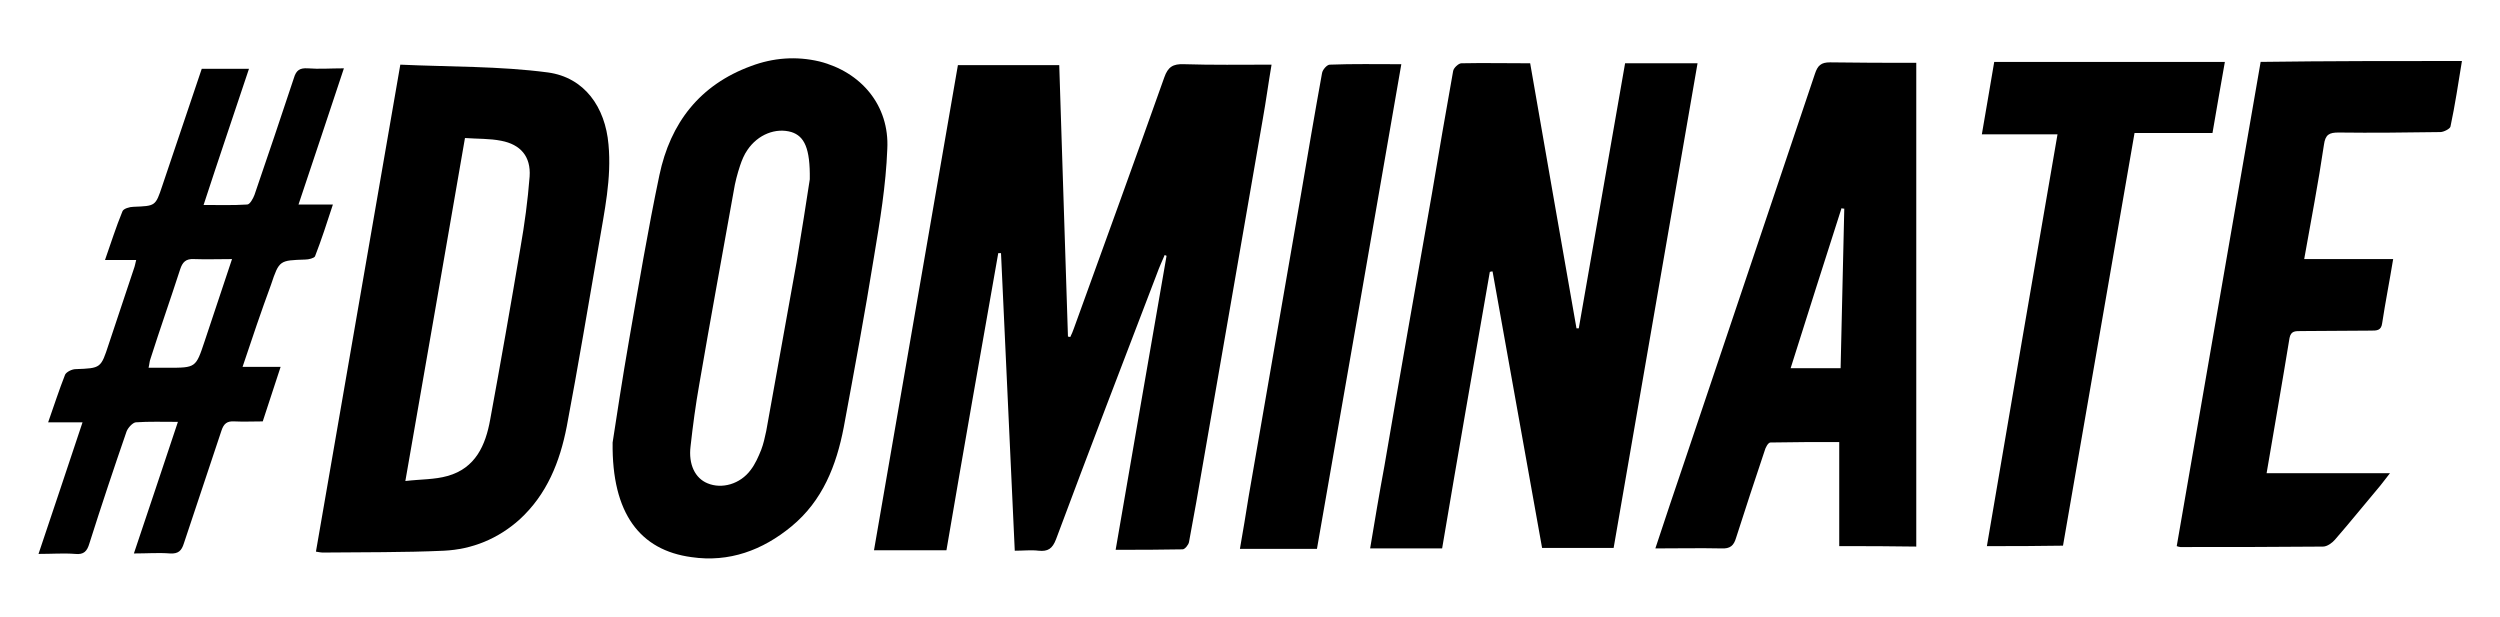
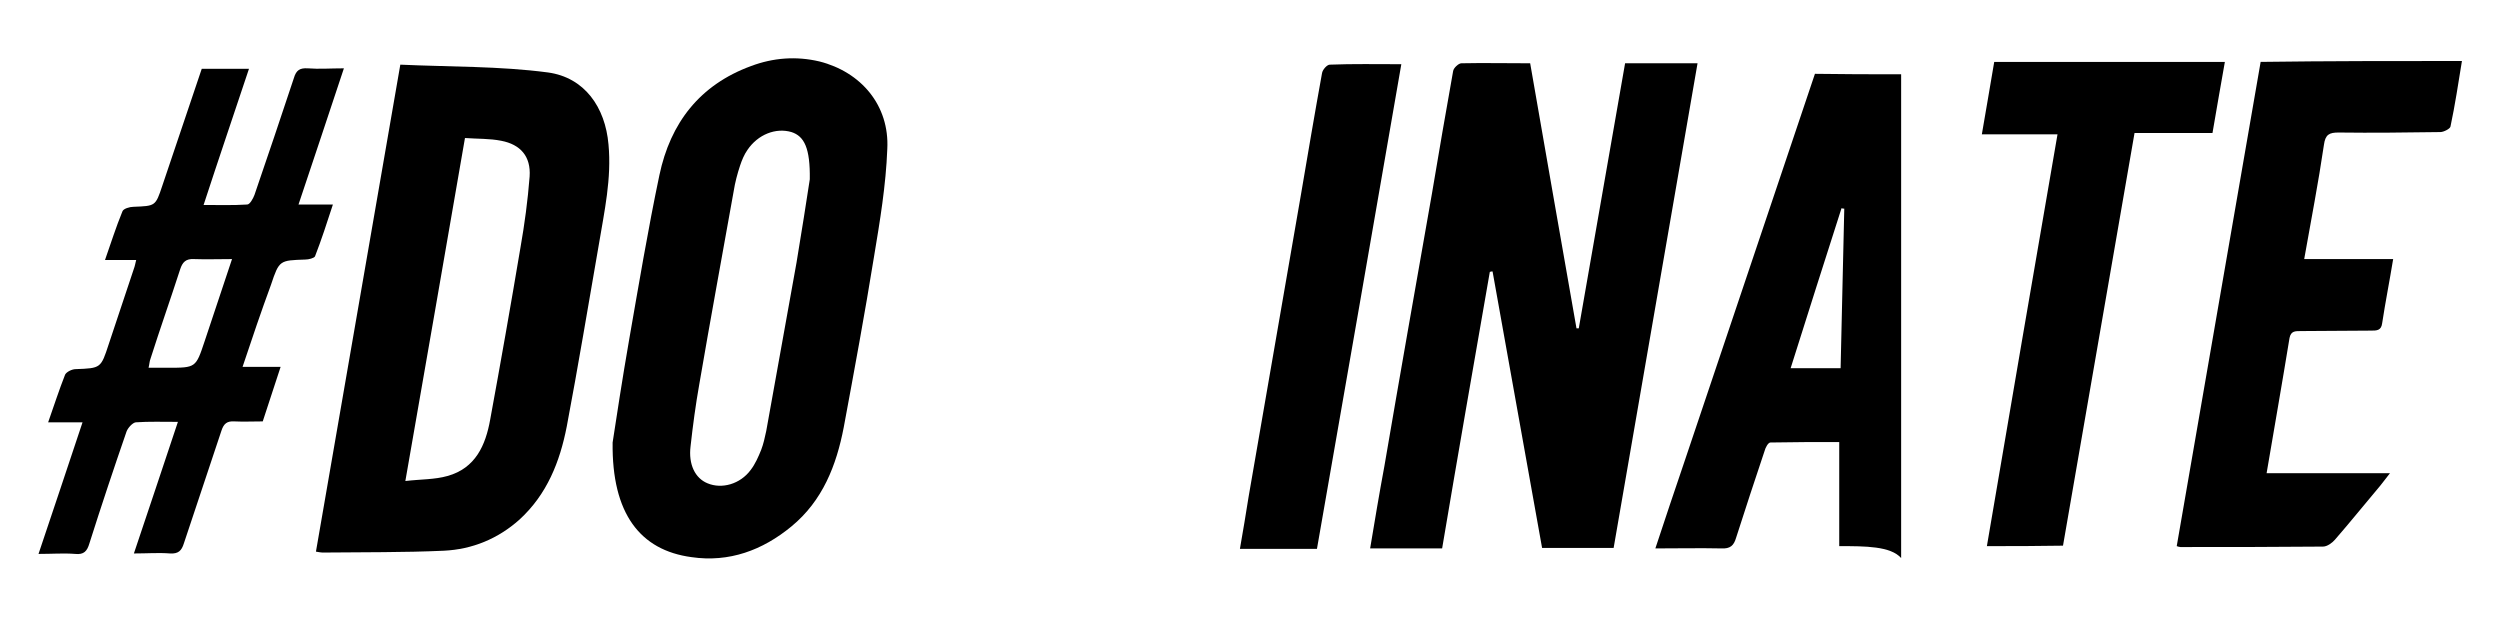
<svg xmlns="http://www.w3.org/2000/svg" version="1.1" id="Layer_1" x="0px" y="0px" viewBox="0 0 545.2 134.5" style="enable-background:new 0 0 545.2 134.5;" xml:space="preserve">
  <style type="text/css">
</style>
  <g>
    <g>
      <g>
        <g>
-           <path class="st0" d="M206.4,120c-5.3,0-10.3,0-15.8,0c6.1-35.3,12.2-70.5,18.3-105.8c7.4,0,14.7,0,22.1,0c0.6,19.8,1.3,39.5,1.9,59.2      c0.2,0,0.4,0.1,0.5,0.1c0.3-0.6,0.6-1.3,0.8-1.9c6.6-18.2,13.2-36.4,19.7-54.7c0.8-2.3,1.9-3,4.3-2.9c6.2,0.2,12.4,0.1,19.1,0.1      c-0.7,4.1-1.2,7.9-1.9,11.8c-4.3,25-8.7,50-13,74.9c-1,5.8-2,11.6-3.1,17.4c-0.1,0.6-0.9,1.6-1.4,1.6c-4.8,0.1-9.6,0.1-14.6,0.1      c3.7-21.5,7.4-42.8,11.1-64.1c-0.1-0.1-0.3-0.1-0.4-0.2c-0.6,1.4-1.2,2.7-1.7,4.1c-7.4,19.3-14.8,38.6-22,57.9      c-0.8,2.1-1.8,2.7-3.8,2.5c-1.6-0.2-3.3,0-5.2,0c-1-21.8-2-43.4-3-64.9c-0.2,0-0.4,0-0.6,0C213.9,76.7,210.1,98.3,206.4,120z" />
          <path class="st0" d="M333.7,13.8c3.4,19.4,6.7,38.6,10.1,57.8c0.2,0,0.3,0,0.5,0c3.4-19.3,6.7-38.5,10.1-57.8c5.3,0,10.4,0,15.8,0      c-6.1,35.3-12.2,70.4-18.3,105.7c-5.1,0-10.2,0-15.6,0c-3.6-20-7.2-40.2-10.8-60.3c-0.2,0-0.4,0-0.6,0.1      c-3.5,20.1-7,40.1-10.4,60.3c-5.2,0-10.3,0-15.7,0c1-6,2-12,3.1-17.9c3.4-19.9,6.9-39.7,10.4-59.6c1.5-8.9,3-17.7,4.6-26.6      c0.1-0.7,1.2-1.7,1.8-1.7C323.4,13.7,328.4,13.8,333.7,13.8z" />
          <path class="st0" d="M68.9,120.3C75,85.1,81.1,49.9,87.3,14.1c10.8,0.5,21.6,0.3,32.2,1.7c8,1.1,12.5,7.6,13.2,15.7      c0.7,7.4-0.9,14.6-2.1,21.8c-2.3,13.2-4.5,26.5-7,39.7c-1.5,7.7-4.3,14.8-10.3,20.3c-4.7,4.2-10.3,6.5-16.5,6.8      c-8.8,0.4-17.7,0.3-26.5,0.4C69.9,120.5,69.6,120.4,68.9,120.3z M88.4,104.9c3.4-0.4,6.4-0.3,9.2-1.1c6.1-1.7,8.3-6.7,9.3-12.3      c2.3-12.5,4.5-25,6.6-37.5c0.9-5.1,1.6-10.3,2-15.5c0.3-4.4-2-7-6.2-7.8c-2.5-0.5-5.1-0.4-7.9-0.6      C97.1,55.1,92.8,79.6,88.4,104.9z" />
          <path class="st0" d="M133.6,96.5c0.8-5.2,2.1-13.8,3.6-22.4c2.1-12,4.1-24,6.6-35.9c2.4-11.4,8.8-19.7,20-23.8c4.8-1.8,9.8-2.2,14.9-1      c9.1,2.3,15.3,9.6,14.8,19.1c-0.3,7.9-1.6,15.7-2.9,23.5c-2,12.4-4.3,24.8-6.6,37.2c-1.6,8.3-4.6,16-11.4,21.6      c-6.3,5.2-13.6,7.9-21.8,6.7C139.6,120,133.4,112,133.6,96.5z M176.6,39.1c0.1-6.8-1.2-9.4-4-10.3c-3.4-1-7.3,0.5-9.6,3.9      c-0.7,1-1.2,2.2-1.6,3.4c-0.6,1.8-1.1,3.7-1.4,5.6c-2.5,14-5.1,28.1-7.5,42.1c-0.8,4.5-1.4,9-1.9,13.5c-0.5,4,1,7,3.7,8.1      c3.1,1.3,7.1,0.2,9.4-2.9c1-1.3,1.7-2.9,2.3-4.4c0.5-1.3,0.8-2.7,1.1-4.1c2.2-12.2,4.4-24.4,6.6-36.7      C174.8,50.6,175.9,43.8,176.6,39.1z" />
-           <path class="st0" d="M401.1,119.1c0-7.5,0-14.9,0-22.7c-5,0-10,0-15,0.1c-0.5,0-1.1,1.1-1.3,1.9c-2.1,6.3-4.2,12.6-6.2,18.9      c-0.5,1.7-1.3,2.4-3.2,2.3c-4.7-0.1-9.4,0-14.4,0c2.1-6.4,4.2-12.6,6.3-18.8c9.5-28.2,19-56.4,28.5-84.7      c0.6-1.8,1.3-2.5,3.3-2.5c6.2,0.1,12.4,0.1,18.8,0.1c0,35.2,0,70.3,0,105.5C412.3,119.1,406.8,119.1,401.1,119.1z M401.4,80.3      c0.3-11.7,0.5-23.3,0.8-34.8c-0.2,0-0.4,0-0.6-0.1c-3.7,11.6-7.4,23.1-11.1,34.9C394.3,80.3,397.7,80.3,401.4,80.3z" />
+           <path class="st0" d="M401.1,119.1c0-7.5,0-14.9,0-22.7c-5,0-10,0-15,0.1c-0.5,0-1.1,1.1-1.3,1.9c-2.1,6.3-4.2,12.6-6.2,18.9      c-0.5,1.7-1.3,2.4-3.2,2.3c-4.7-0.1-9.4,0-14.4,0c2.1-6.4,4.2-12.6,6.3-18.8c9.5-28.2,19-56.4,28.5-84.7      c6.2,0.1,12.4,0.1,18.8,0.1c0,35.2,0,70.3,0,105.5C412.3,119.1,406.8,119.1,401.1,119.1z M401.4,80.3      c0.3-11.7,0.5-23.3,0.8-34.8c-0.2,0-0.4,0-0.6-0.1c-3.7,11.6-7.4,23.1-11.1,34.9C394.3,80.3,397.7,80.3,401.4,80.3z" />
          <path class="st0" d="M536.9,13.3c-0.8,4.9-1.5,9.6-2.5,14.3c-0.1,0.5-1.5,1.2-2.2,1.2c-7.4,0.1-14.8,0.2-22.2,0.1c-2,0-2.9,0.4-3.2,2.7      c-1.2,8.2-2.8,16.4-4.3,24.9c6.6,0,12.9,0,19.4,0c-0.8,4.9-1.7,9.4-2.4,14c-0.2,1.6-1.2,1.6-2.4,1.6c-5.1,0-10.3,0.1-15.4,0.1      c-1.2,0-2.1,0-2.4,1.5c-1.6,9.8-3.3,19.5-5,29.5c8.9,0,17.5,0,26.9,0c-0.9,1.2-1.5,1.9-2.1,2.7c-3.3,3.9-6.5,7.9-9.9,11.8      c-0.6,0.7-1.7,1.5-2.6,1.5c-10.3,0.1-20.7,0.1-31.1,0.1c-0.2,0-0.5-0.1-0.8-0.2c6.1-35.2,12.2-70.3,18.3-105.6      C507.6,13.3,522.1,13.3,536.9,13.3z" />
          <path class="st0" d="M52.9,80c2.9,0,5.4,0,8.3,0c-1.4,4.2-2.6,8-3.9,11.9c-2.2,0-4.2,0.1-6.2,0c-1.6-0.1-2.3,0.5-2.8,2      c-2.7,8.2-5.5,16.4-8.2,24.6c-0.5,1.6-1.2,2.3-3,2.2c-2.5-0.2-5,0-7.9,0c3.2-9.6,6.4-19,9.6-28.7c-3.3,0-6.3-0.1-9.2,0.1      c-0.7,0.1-1.7,1.2-2,2c-2.8,8.1-5.5,16.2-8.1,24.4c-0.5,1.7-1.2,2.5-3.1,2.3c-2.5-0.2-5,0-8,0c3.2-9.6,6.4-19,9.6-28.7      c-2.7,0-5,0-7.5,0c1.3-3.7,2.4-7.1,3.7-10.4c0.3-0.6,1.5-1.2,2.3-1.2c5.5-0.2,5.5-0.2,7.2-5.4c1.8-5.5,3.7-11,5.5-16.5      c0.2-0.5,0.3-1.1,0.5-1.9c-2.3,0-4.4,0-6.8,0c1.3-3.7,2.4-7.2,3.8-10.6c0.2-0.6,1.6-1,2.4-1c4.8-0.2,4.8-0.1,6.3-4.6      c2.9-8.5,5.7-17,8.6-25.5c3.4,0,6.7,0,10.3,0c-3.3,9.9-6.6,19.6-9.9,29.7c3.4,0,6.4,0.1,9.5-0.1c0.6,0,1.3-1.3,1.6-2.1      c2.9-8.5,5.8-17,8.6-25.5c0.5-1.7,1.3-2.2,3-2.1c2.5,0.2,5,0,7.9,0c-3.3,10-6.6,19.8-9.9,29.7c2.5,0,4.8,0,7.5,0      c-1.3,4-2.5,7.7-3.9,11.3c-0.2,0.4-1.4,0.7-2.1,0.7c-5.6,0.2-5.7,0.1-7.5,5.5C57,67.8,55,73.7,52.9,80z M50.6,56.5      c-3,0-5.7,0.1-8.3,0c-1.8-0.1-2.5,0.7-3,2.2c-2.1,6.5-4.4,13-6.5,19.6c-0.2,0.5-0.2,1.1-0.4,1.9c1.5,0,2.9,0,4.2,0      c6.1,0,6.1,0,8-5.7C46.6,68.6,48.5,62.7,50.6,56.5z" />
          <path class="st0" d="M433.3,119.1c5.1-30,10.2-59.7,15.4-89.8c-5.6,0-10.9,0-16.5,0c0.9-5.3,1.8-10.4,2.7-15.8c16.8,0,33.5,0,50.3,0      c-0.9,5.1-1.8,10.2-2.7,15.5c-5.6,0-11.1,0-17,0c-5.2,30.1-10.4,60-15.6,90C444.3,119.1,438.9,119.1,433.3,119.1z" />
          <path class="st0" d="M287.2,119.7c-5.7,0-11,0-16.8,0c0.7-3.9,1.3-7.7,1.9-11.4c3.8-21.9,7.6-43.8,11.4-65.8c1.5-8.8,3-17.7,4.6-26.5      c0.1-0.8,1.1-1.9,1.7-1.9c5-0.2,10.1-0.1,15.6-0.1C299.5,49.2,293.4,84.3,287.2,119.7z" />
        </g>
      </g>
    </g>
  </g>
</svg>